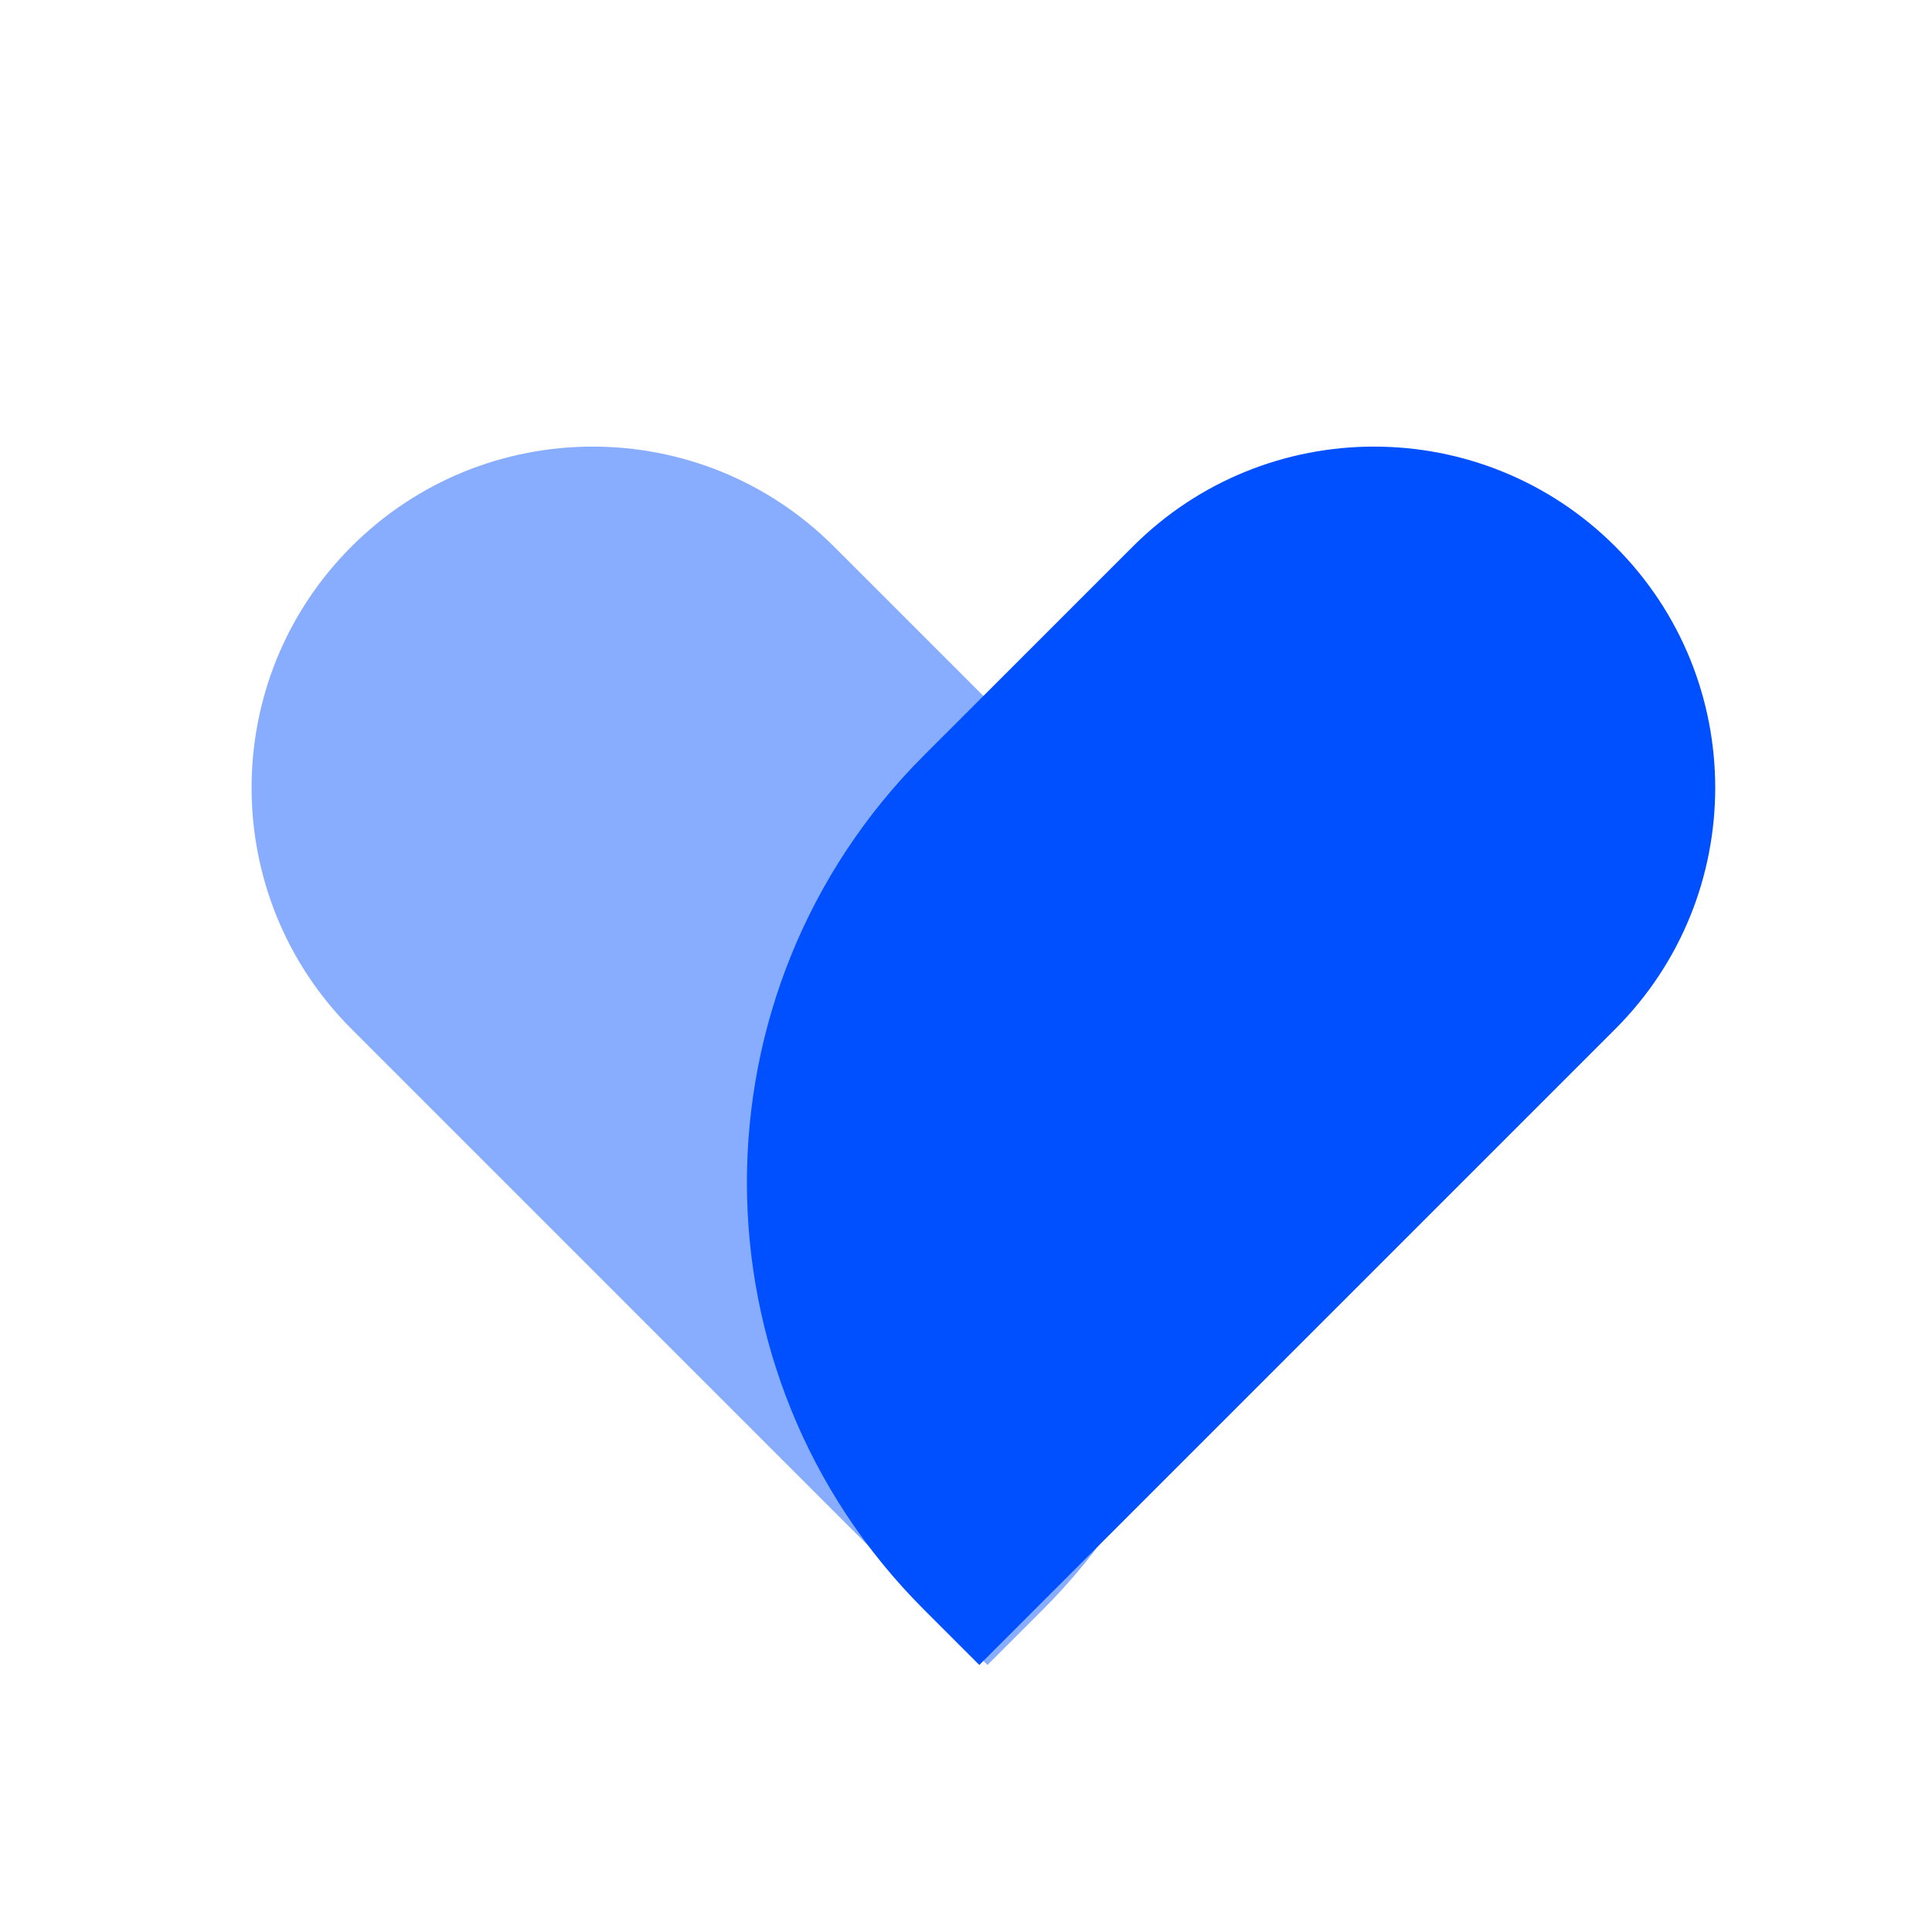
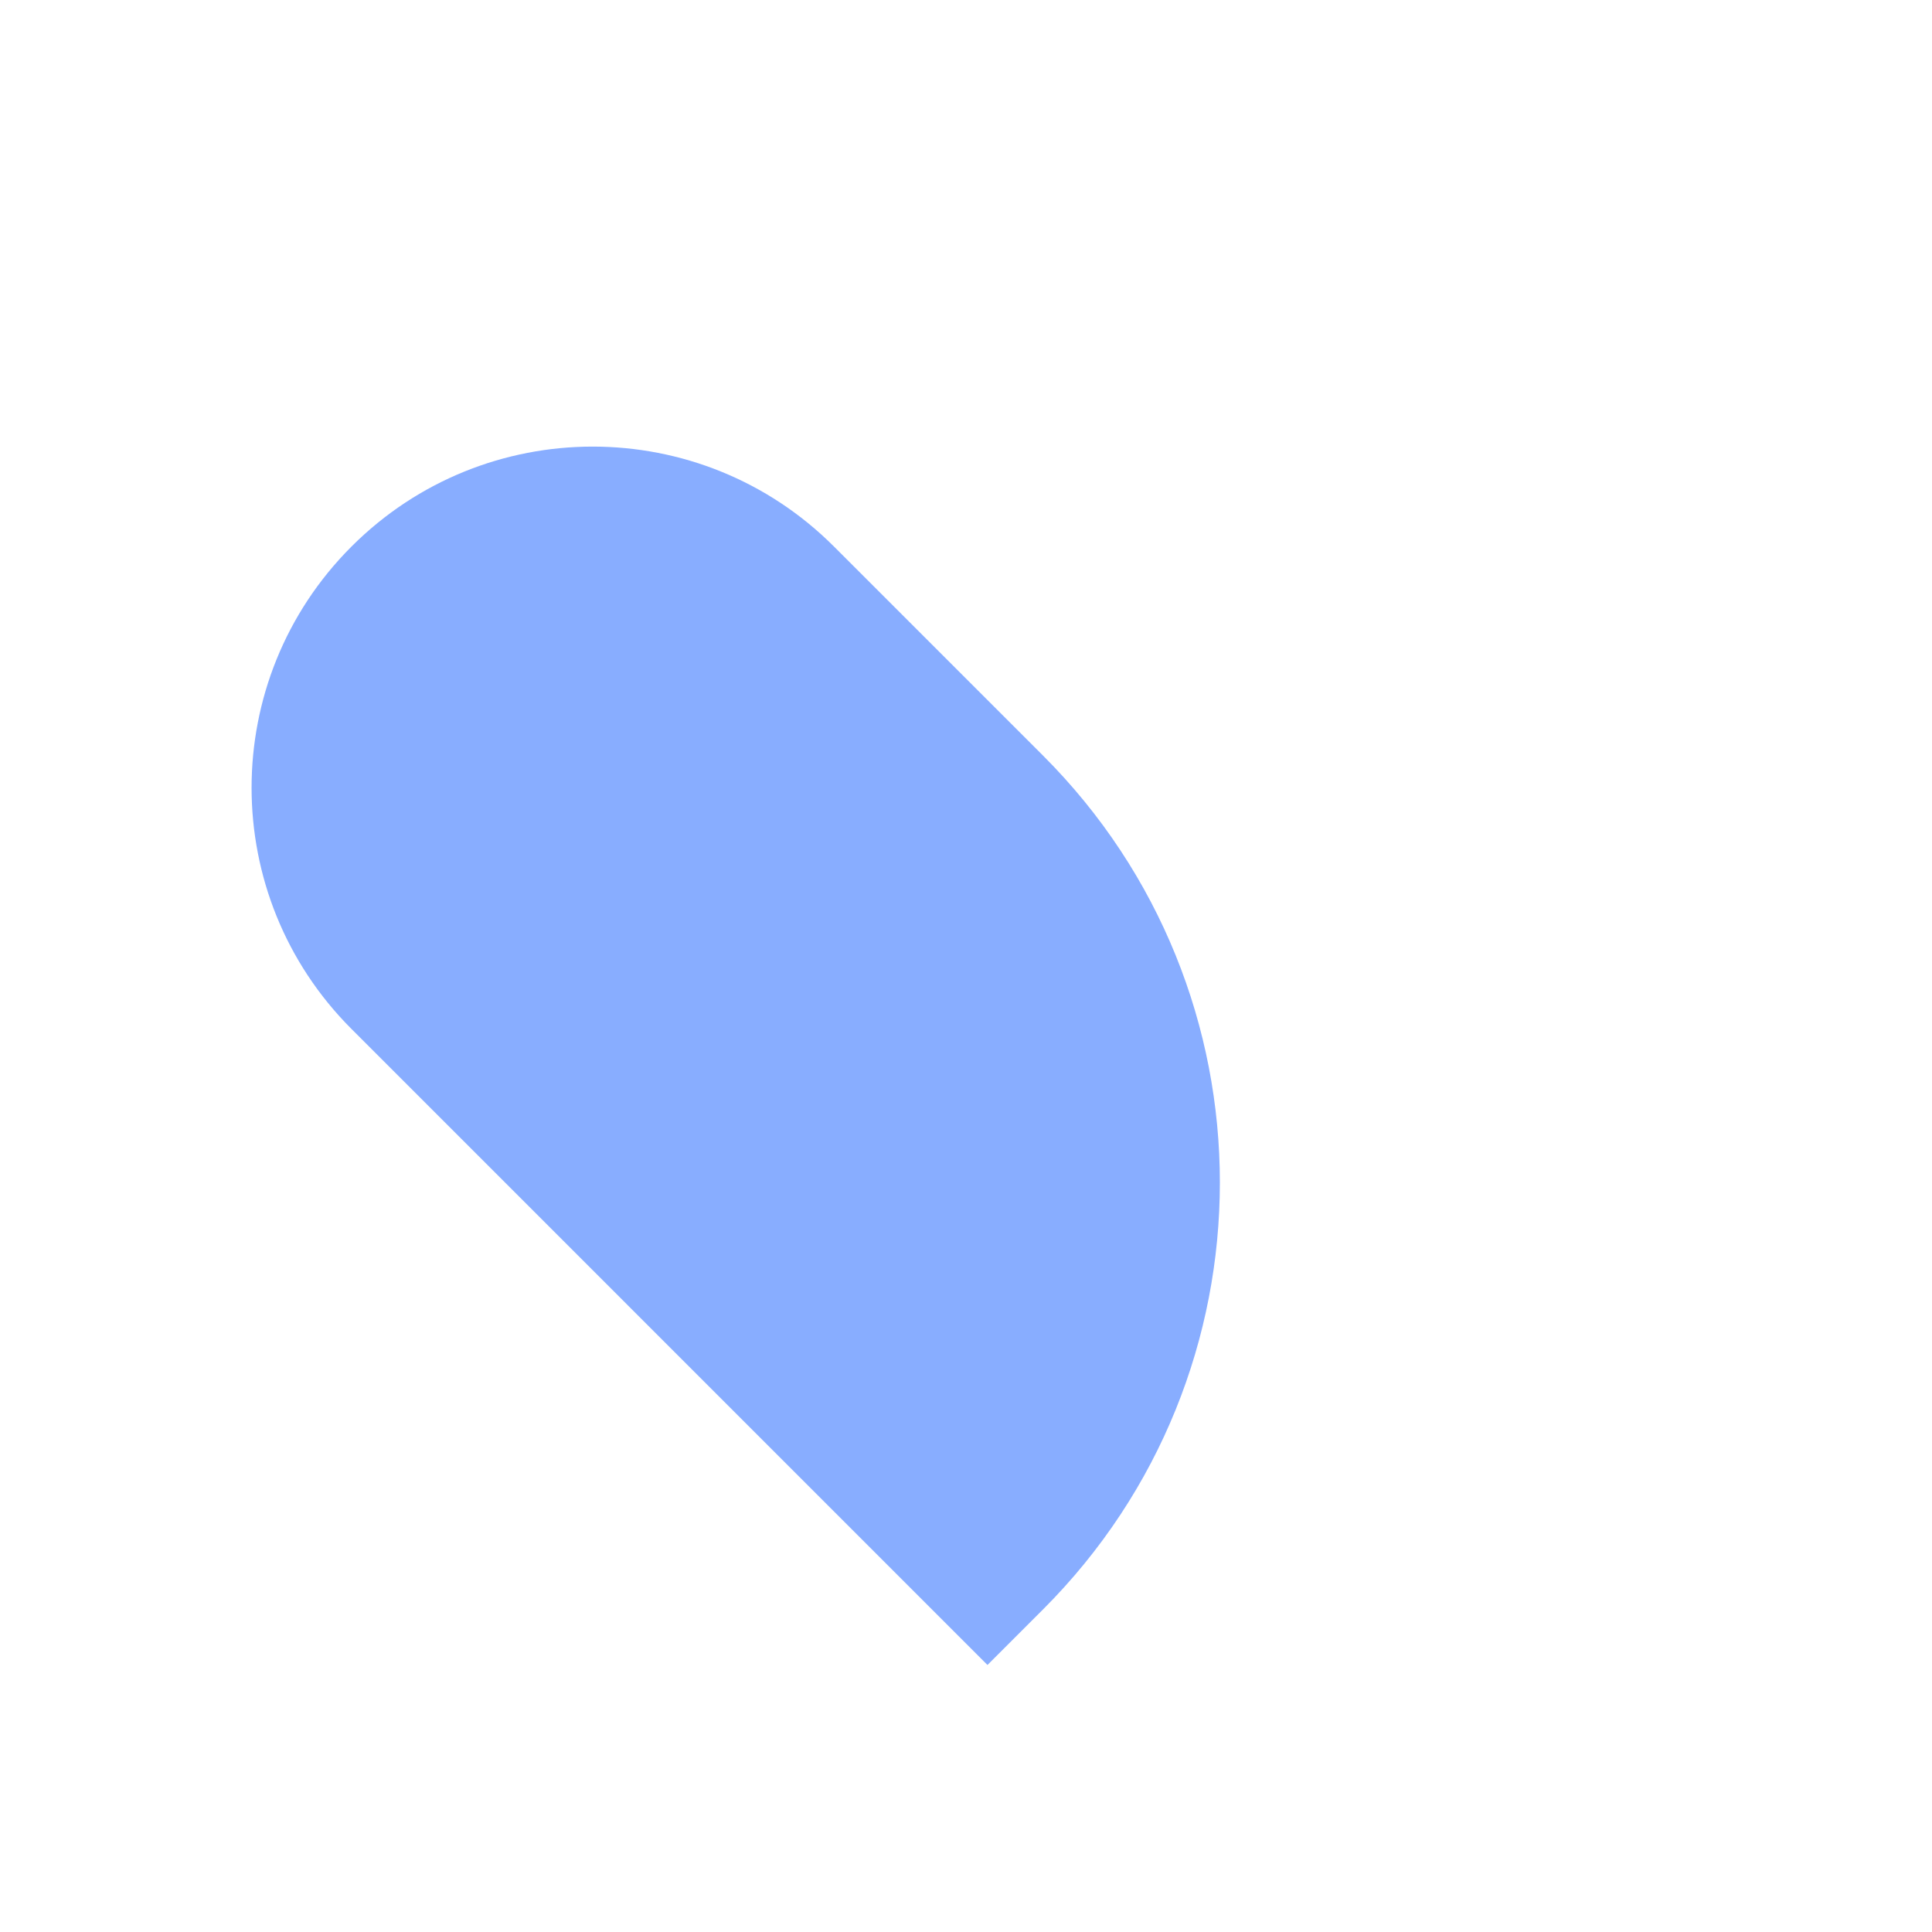
<svg xmlns="http://www.w3.org/2000/svg" width="128" height="128" viewBox="0 0 128 128" fill="none">
  <path d="M23.288 68.173C14.461 59.347 14.461 45.035 23.288 36.209V36.209C32.114 27.382 46.426 27.382 55.252 36.209L69.104 50.06C84.725 65.681 84.725 91.007 69.104 106.628L65.423 110.309L23.288 68.173Z" fill="#88ADFF" />
-   <path d="M107.018 68.173C115.844 59.347 115.844 45.035 107.018 36.209V36.209C98.191 27.382 83.879 27.382 75.053 36.209L61.201 50.06C45.58 65.681 45.58 91.007 61.201 106.628L64.882 110.309L107.018 68.173Z" fill="#0050FF" />
</svg>